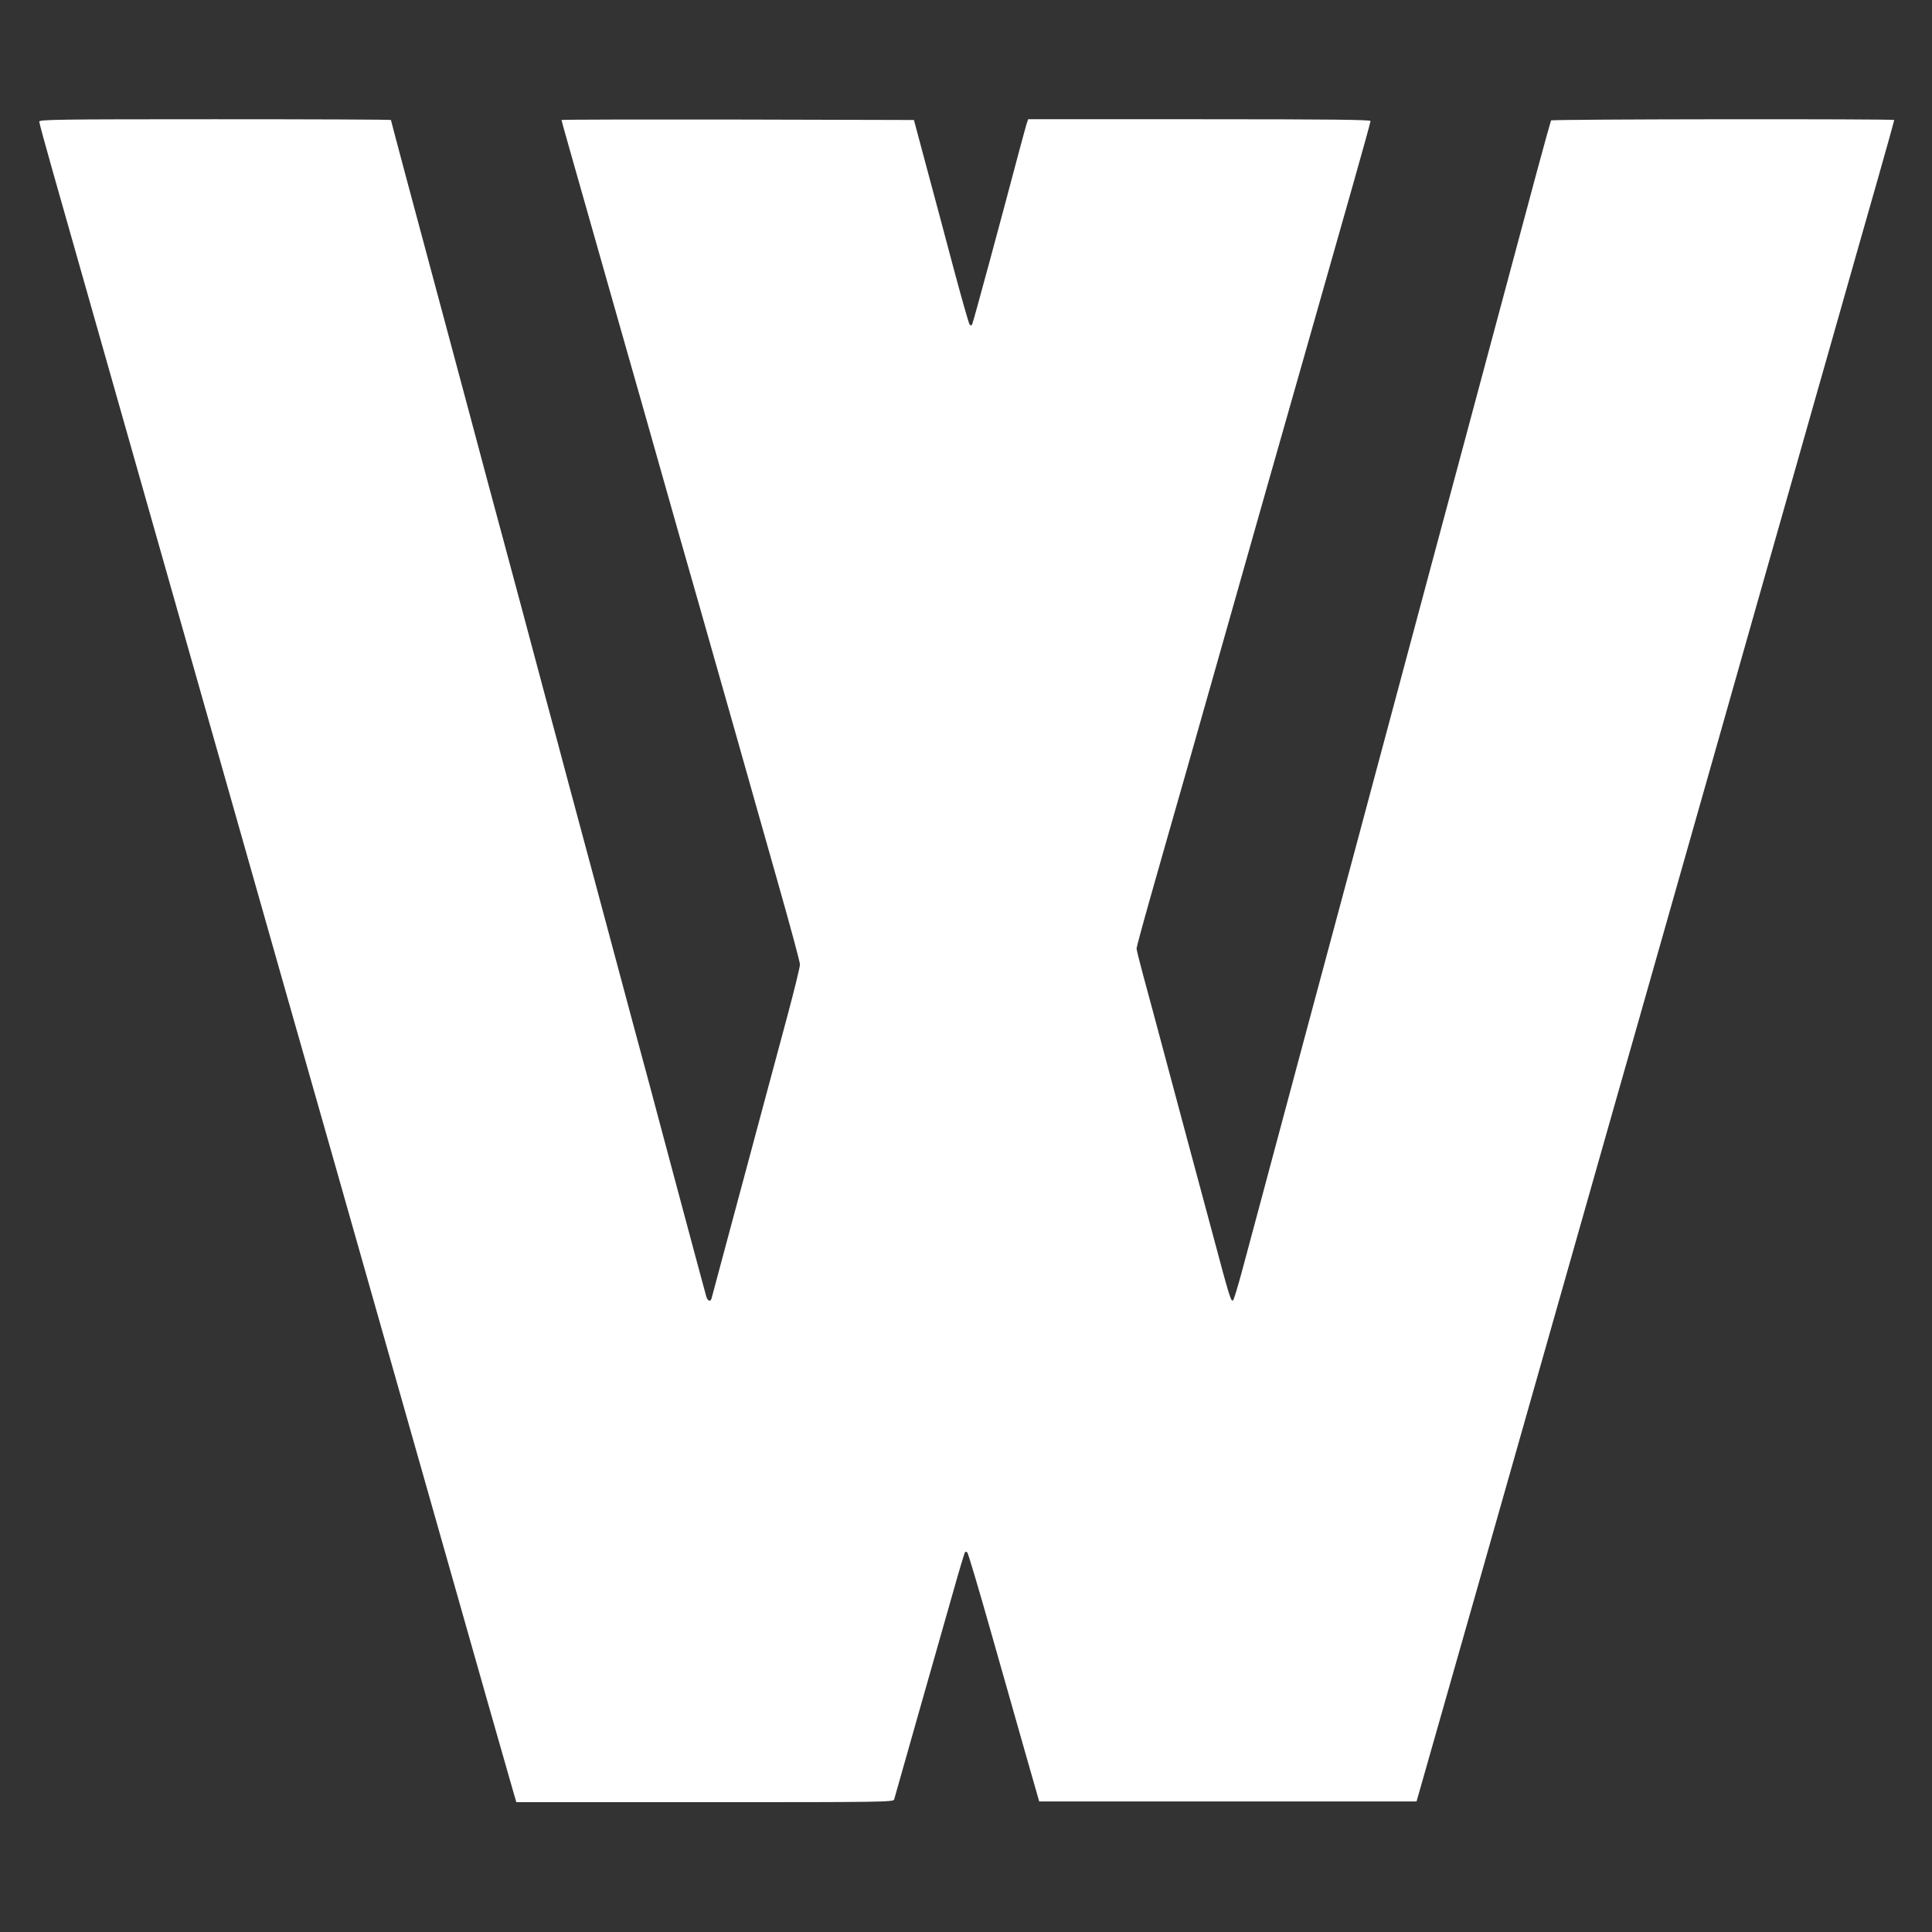
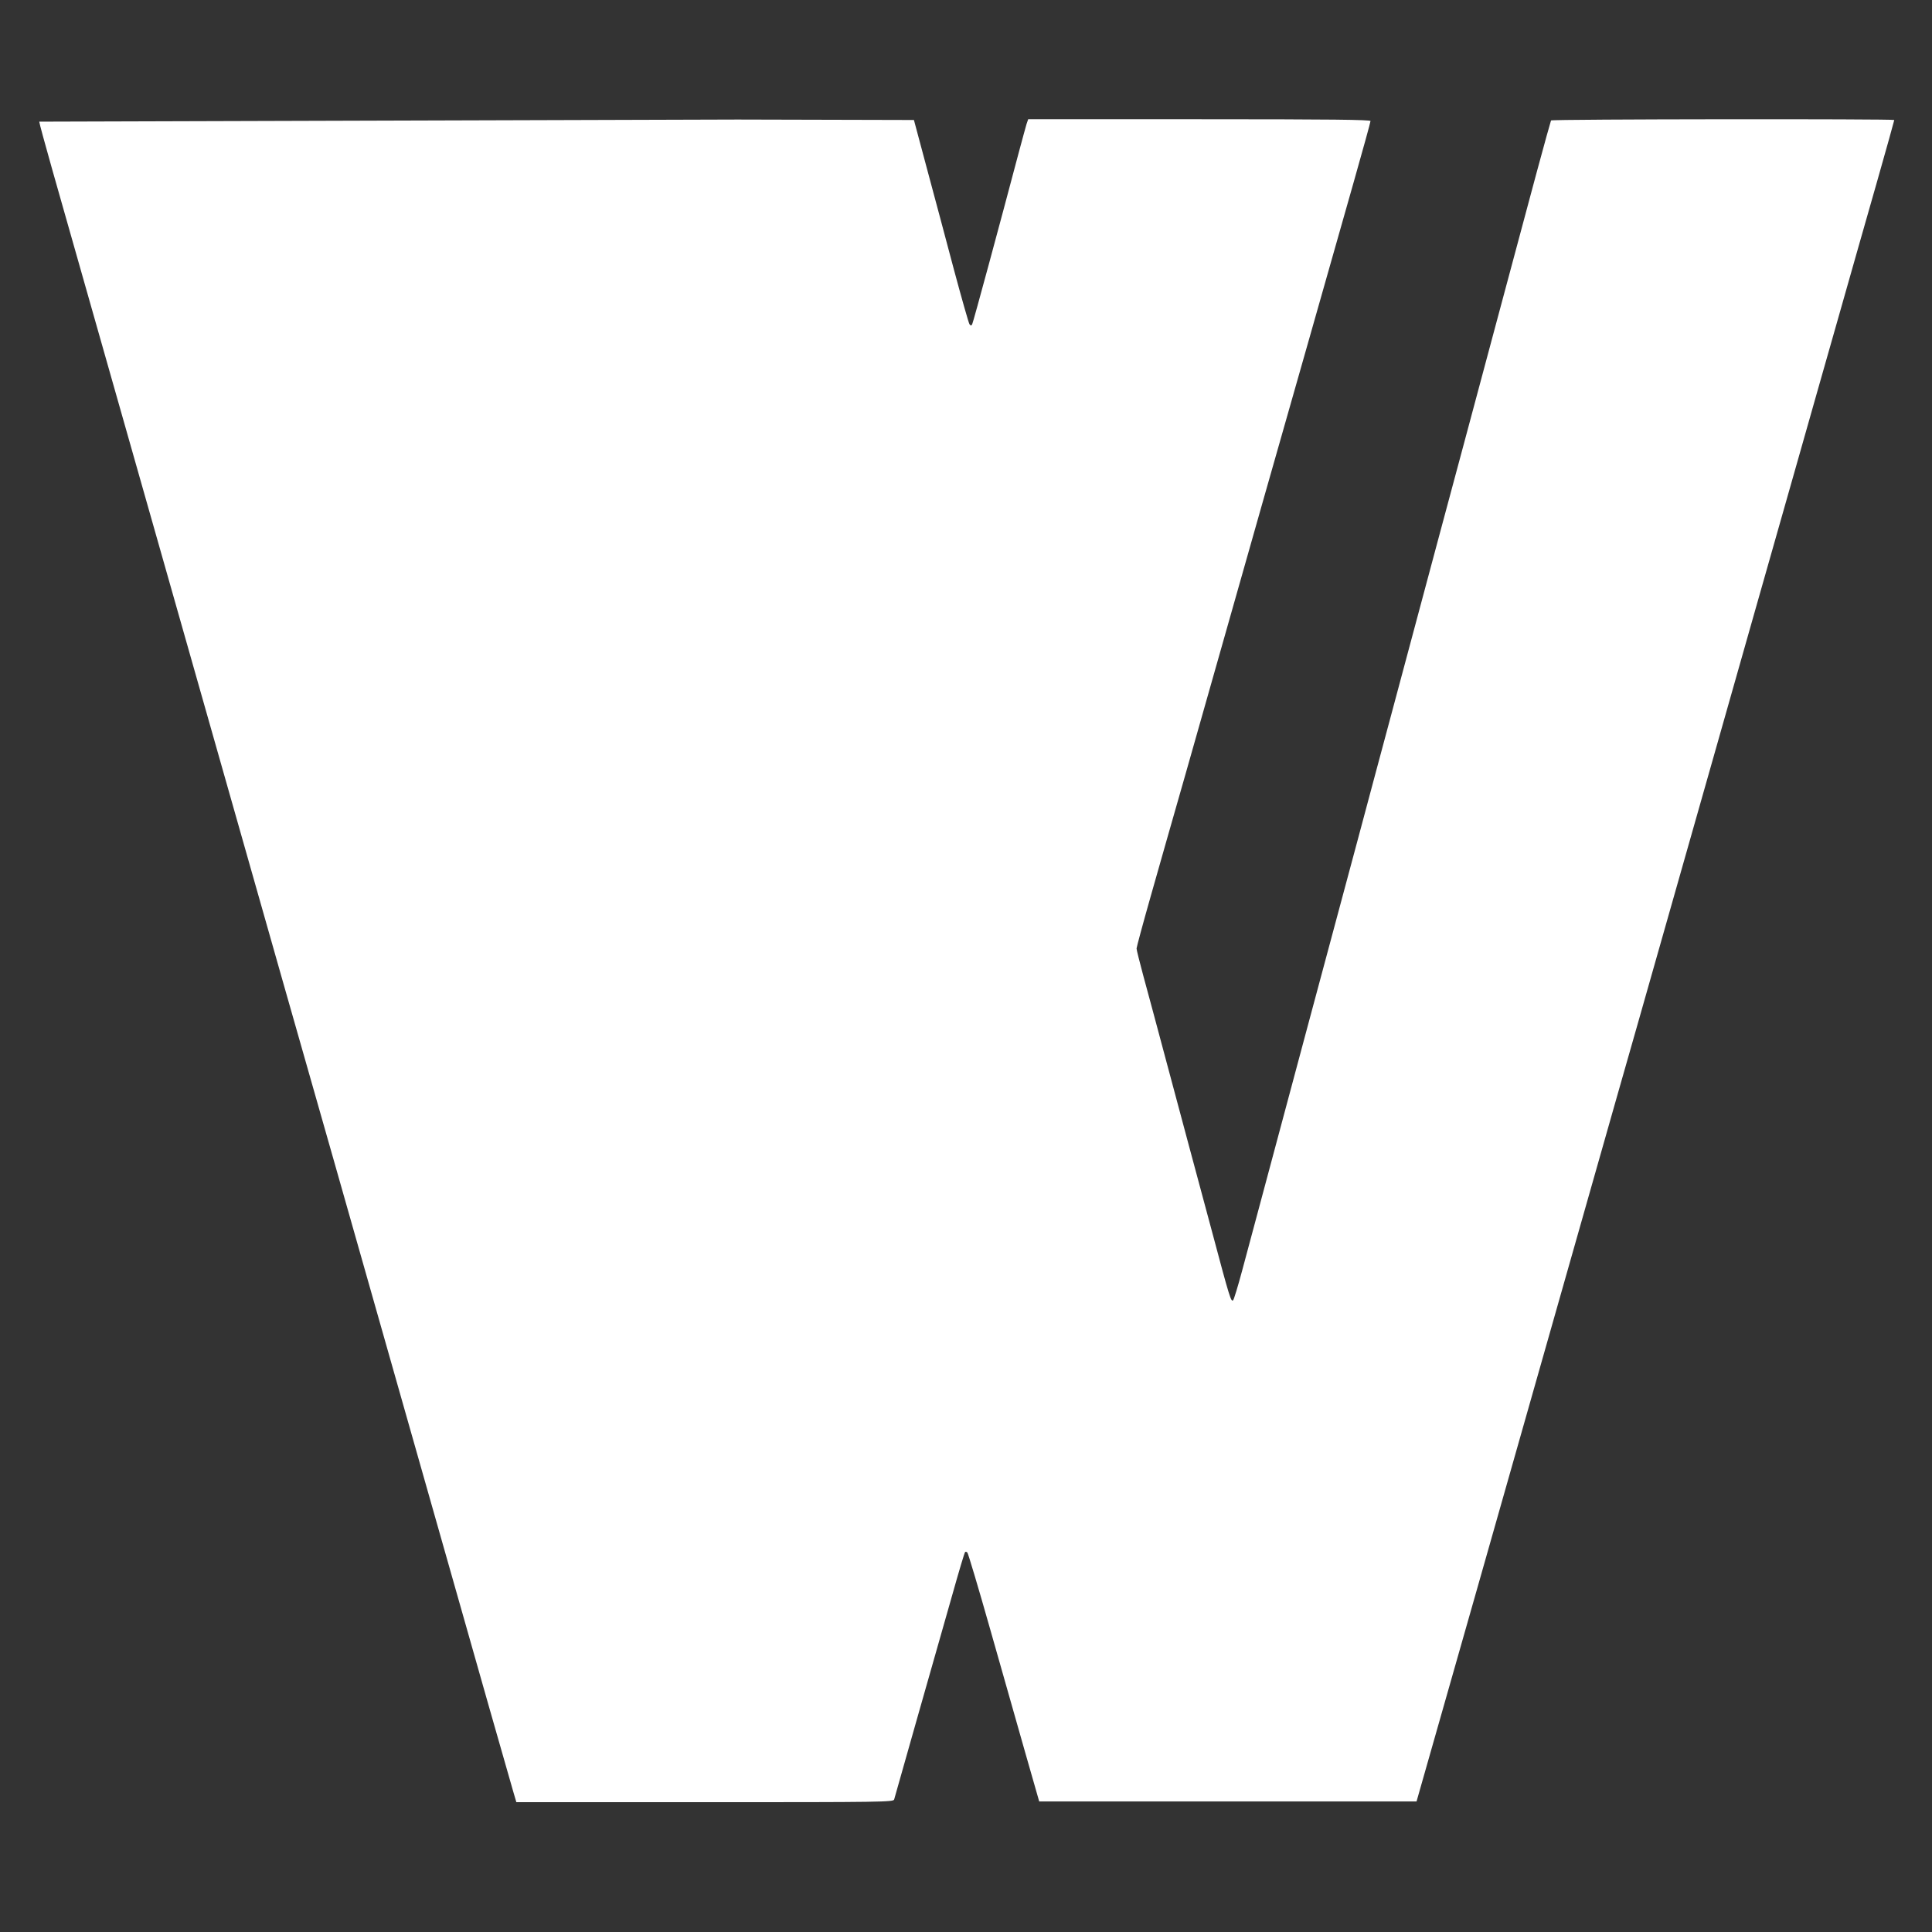
<svg xmlns="http://www.w3.org/2000/svg" version="1.0" width="1280pt" height="1280pt" viewBox="0 0 1280 1280" preserveAspectRatio="xMidYMid meet">
  <rect x="0" y="0" width="1280" height="1280" fill="#333333" stroke="none" />
  <g transform="translate(0,1280) scale(0.1,-0.1)" fill="#ffffff" stroke="none">
-     <path d="M260 11994 c0 -8 39 -151 86 -317 344 -1211 1429 -5030 1530 -5387 53 -184 200 -704 329 -1155 352 -1238 756 -2660 1031 -3630 80 -280 154 -540 165 -577 l20 -68 1249 0 c1181 0 1249 1 1254 18 3 9 73 256 155 547 83 292 186 655 230 808 43 153 81 281 85 284 3 4 10 2 15 -3 5 -5 73 -232 150 -504 77 -272 182 -641 233 -820 l93 -325 1250 0 1250 0 131 460 c72 253 195 683 272 955 155 546 594 2091 787 2770 68 239 193 680 279 980 145 511 210 739 500 1760 63 223 185 653 271 955 86 303 212 746 280 985 68 239 189 667 270 950 80 283 198 696 261 917 63 221 114 405 114 408 0 8 -2268 6 -2274 -3 -2 -4 -46 -161 -96 -347 -160 -598 -208 -774 -279 -1040 -38 -143 -129 -480 -201 -750 -72 -269 -153 -571 -180 -670 -27 -99 -94 -351 -150 -560 -56 -209 -123 -461 -150 -560 -27 -99 -76 -283 -110 -410 -34 -126 -86 -320 -115 -430 -30 -110 -178 -661 -329 -1225 -151 -564 -300 -1119 -331 -1235 -31 -115 -79 -293 -106 -395 -27 -101 -54 -189 -59 -194 -14 -14 -22 11 -140 454 -61 228 -133 496 -160 595 -27 99 -94 351 -150 560 -56 209 -121 453 -146 543 -24 89 -44 169 -44 178 0 8 42 164 94 347 52 183 155 546 230 807 74 261 196 691 271 955 75 264 188 662 251 885 64 223 198 695 299 1050 101 355 233 821 294 1035 61 215 111 396 111 403 0 9 -257 12 -1134 12 l-1134 0 -11 -32 c-5 -18 -28 -100 -50 -183 -126 -476 -303 -1131 -310 -1143 -6 -11 -9 -11 -18 0 -5 7 -51 168 -102 358 -50 190 -131 491 -179 670 l-87 325 -1168 3 c-642 1 -1167 0 -1167 -3 0 -5 42 -153 395 -1395 81 -283 198 -695 260 -915 62 -220 174 -614 249 -875 74 -261 191 -673 260 -915 68 -242 190 -671 270 -953 80 -282 146 -526 146 -542 0 -16 -38 -172 -85 -347 -47 -175 -113 -419 -146 -543 -33 -124 -85 -315 -114 -425 -30 -110 -95 -353 -145 -540 -50 -187 -93 -348 -96 -358 -7 -24 -26 -17 -35 14 -13 47 -132 489 -224 834 -51 193 -119 443 -149 558 -31 114 -81 300 -112 415 -163 608 -389 1452 -438 1632 -30 113 -97 365 -150 560 -52 195 -120 448 -150 562 -31 115 -81 300 -111 413 -30 113 -80 298 -111 412 -31 115 -89 332 -129 483 -40 151 -99 370 -130 485 -242 900 -385 1436 -385 1440 0 3 -524 5 -1165 5 -1054 0 -1165 -2 -1165 -16z" />
+     <path d="M260 11994 c0 -8 39 -151 86 -317 344 -1211 1429 -5030 1530 -5387 53 -184 200 -704 329 -1155 352 -1238 756 -2660 1031 -3630 80 -280 154 -540 165 -577 l20 -68 1249 0 c1181 0 1249 1 1254 18 3 9 73 256 155 547 83 292 186 655 230 808 43 153 81 281 85 284 3 4 10 2 15 -3 5 -5 73 -232 150 -504 77 -272 182 -641 233 -820 l93 -325 1250 0 1250 0 131 460 c72 253 195 683 272 955 155 546 594 2091 787 2770 68 239 193 680 279 980 145 511 210 739 500 1760 63 223 185 653 271 955 86 303 212 746 280 985 68 239 189 667 270 950 80 283 198 696 261 917 63 221 114 405 114 408 0 8 -2268 6 -2274 -3 -2 -4 -46 -161 -96 -347 -160 -598 -208 -774 -279 -1040 -38 -143 -129 -480 -201 -750 -72 -269 -153 -571 -180 -670 -27 -99 -94 -351 -150 -560 -56 -209 -123 -461 -150 -560 -27 -99 -76 -283 -110 -410 -34 -126 -86 -320 -115 -430 -30 -110 -178 -661 -329 -1225 -151 -564 -300 -1119 -331 -1235 -31 -115 -79 -293 -106 -395 -27 -101 -54 -189 -59 -194 -14 -14 -22 11 -140 454 -61 228 -133 496 -160 595 -27 99 -94 351 -150 560 -56 209 -121 453 -146 543 -24 89 -44 169 -44 178 0 8 42 164 94 347 52 183 155 546 230 807 74 261 196 691 271 955 75 264 188 662 251 885 64 223 198 695 299 1050 101 355 233 821 294 1035 61 215 111 396 111 403 0 9 -257 12 -1134 12 l-1134 0 -11 -32 c-5 -18 -28 -100 -50 -183 -126 -476 -303 -1131 -310 -1143 -6 -11 -9 -11 -18 0 -5 7 -51 168 -102 358 -50 190 -131 491 -179 670 l-87 325 -1168 3 z" />
  </g>
</svg>